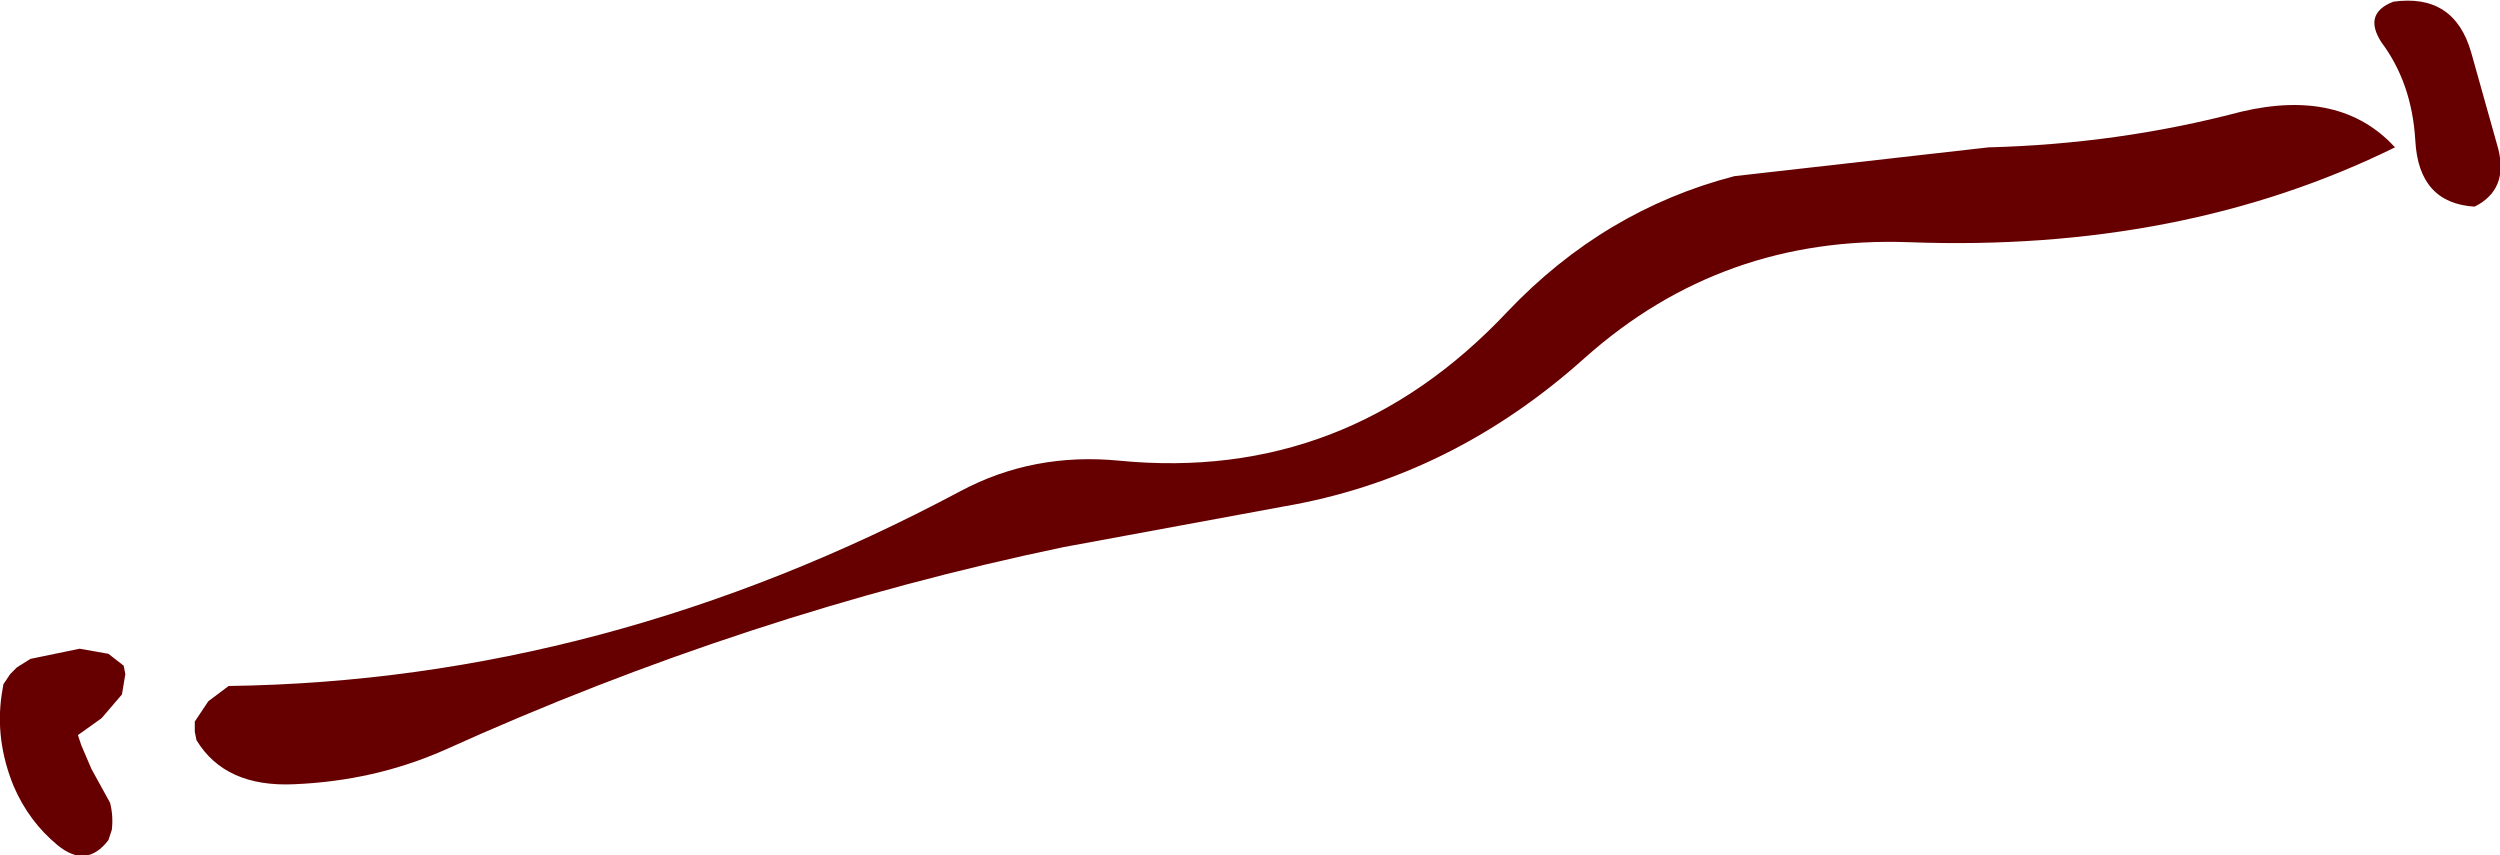
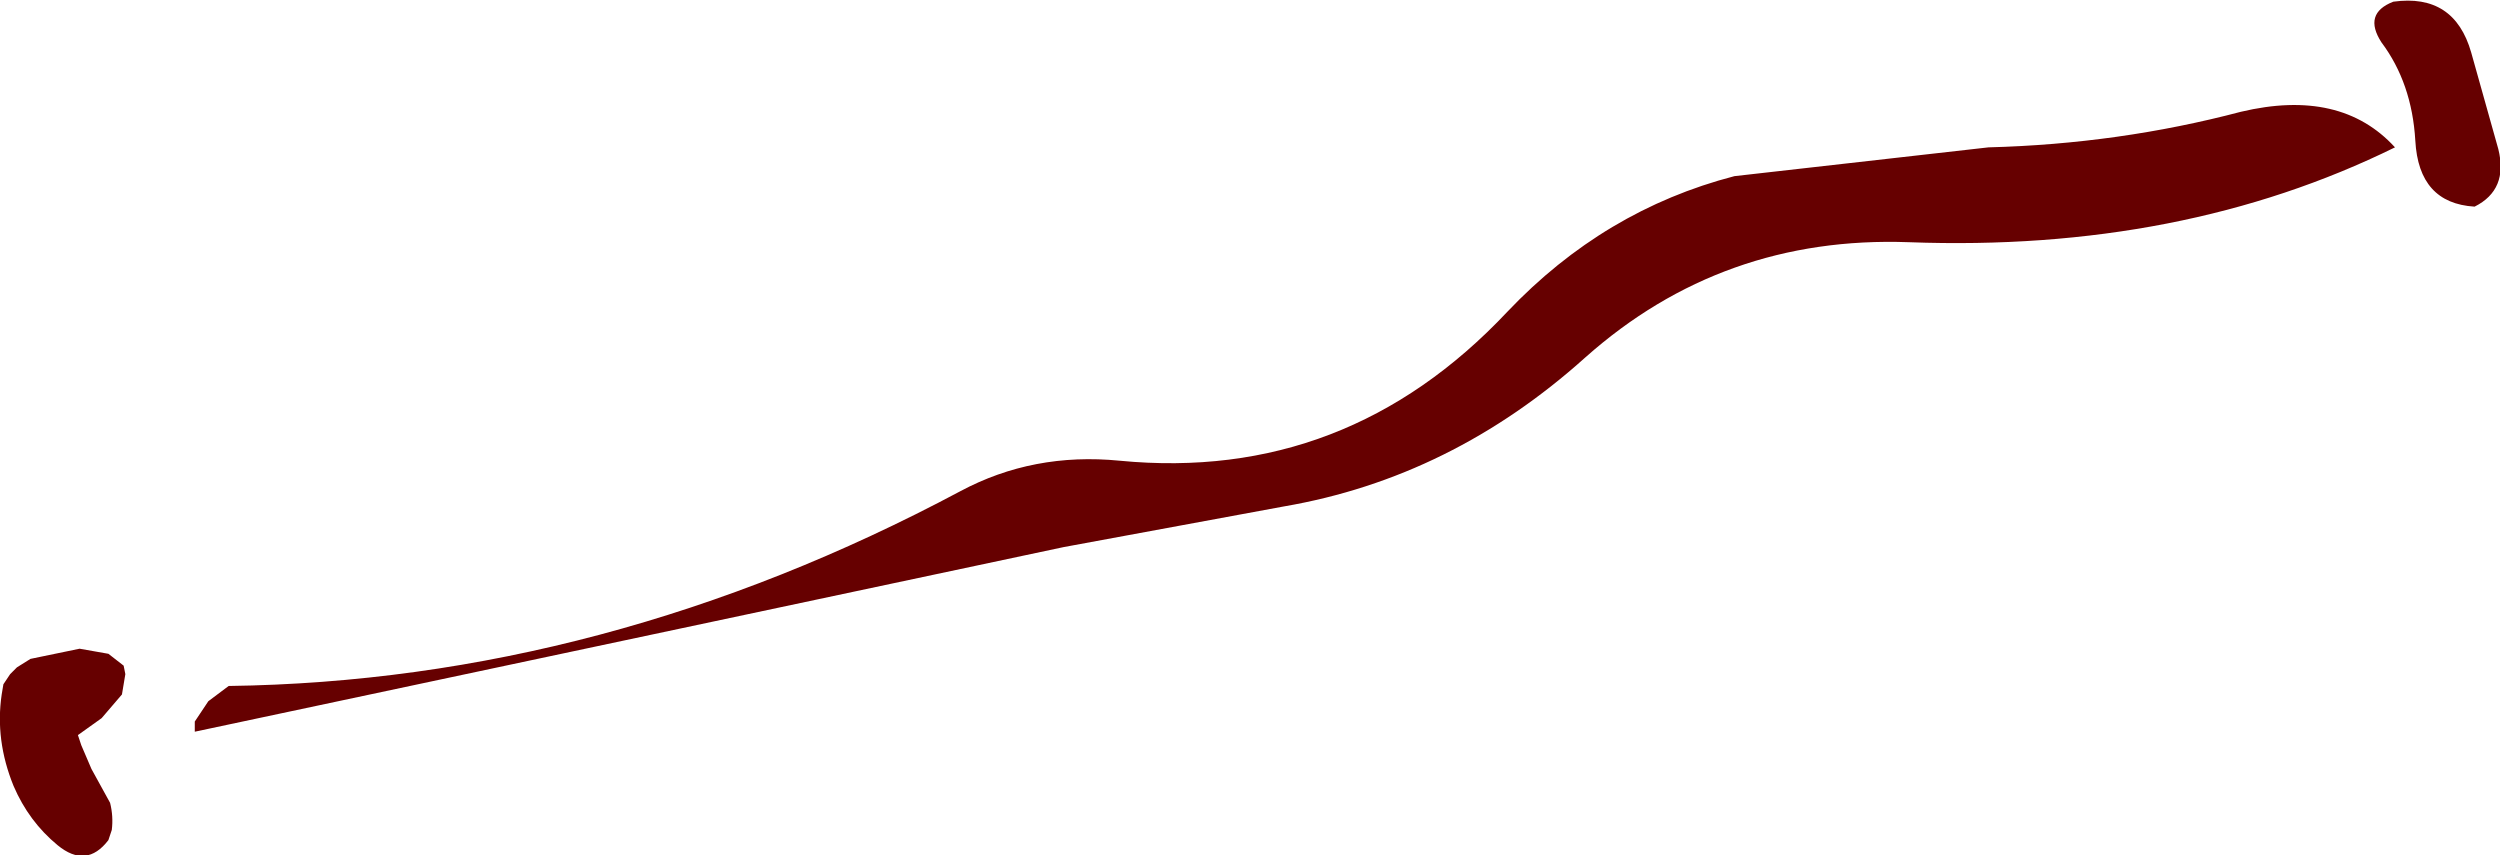
<svg xmlns="http://www.w3.org/2000/svg" height="25.25px" width="73.8px">
  <g transform="matrix(1.0, 0.0, 0.0, 1.0, 31.0, 7.7)">
-     <path d="M39.3 -6.45 Q38.75 -7.3 39.65 -7.65 41.45 -7.9 41.95 -6.15 L42.75 -3.3 Q43.05 -2.1 42.05 -1.6 40.4 -1.7 40.3 -3.55 40.2 -5.25 39.3 -6.45 M27.7 -3.35 Q31.55 -3.45 35.15 -4.4 38.1 -5.1 39.7 -3.35 33.4 -0.25 25.35 -0.55 19.85 -0.75 15.8 2.85 11.85 6.4 6.9 7.25 L0.4 8.45 Q-8.95 10.4 -17.9 14.45 -19.95 15.35 -22.3 15.45 -24.35 15.55 -25.2 14.15 L-25.25 13.9 -25.25 13.6 -24.85 13.0 -24.25 12.55 Q-13.15 12.4 -2.65 6.8 -0.5 5.65 2.05 5.9 8.75 6.55 13.5 1.5 16.35 -1.5 20.2 -2.5 L27.7 -3.35 M-27.35 11.95 L-27.3 12.2 -27.4 12.8 -28.0 13.5 -28.7 14.0 -28.6 14.3 -28.3 15.0 -27.75 16.0 Q-27.65 16.4 -27.7 16.8 L-27.8 17.1 Q-28.45 17.95 -29.3 17.25 -30.15 16.55 -30.6 15.5 -31.15 14.15 -30.95 12.8 L-30.9 12.5 -30.7 12.2 -30.5 12.0 -30.1 11.75 -28.65 11.45 -27.8 11.6 -27.35 11.95" fill="#660000" fill-rule="evenodd" stroke="none" />
+     <path d="M39.3 -6.45 Q38.75 -7.3 39.65 -7.65 41.45 -7.9 41.95 -6.15 L42.75 -3.3 Q43.05 -2.1 42.05 -1.6 40.4 -1.7 40.3 -3.55 40.2 -5.25 39.3 -6.45 M27.7 -3.35 Q31.55 -3.45 35.15 -4.4 38.1 -5.1 39.7 -3.35 33.4 -0.25 25.35 -0.55 19.85 -0.75 15.8 2.85 11.85 6.4 6.9 7.25 L0.4 8.45 L-25.25 13.9 -25.25 13.6 -24.85 13.0 -24.25 12.55 Q-13.15 12.4 -2.65 6.8 -0.5 5.65 2.05 5.9 8.75 6.55 13.5 1.5 16.35 -1.5 20.2 -2.5 L27.7 -3.35 M-27.35 11.95 L-27.3 12.2 -27.4 12.8 -28.0 13.5 -28.7 14.0 -28.6 14.3 -28.3 15.0 -27.75 16.0 Q-27.65 16.4 -27.7 16.8 L-27.8 17.1 Q-28.45 17.95 -29.3 17.25 -30.15 16.55 -30.6 15.5 -31.15 14.15 -30.95 12.8 L-30.9 12.5 -30.7 12.2 -30.5 12.0 -30.1 11.75 -28.65 11.45 -27.8 11.6 -27.35 11.95" fill="#660000" fill-rule="evenodd" stroke="none" />
  </g>
</svg>